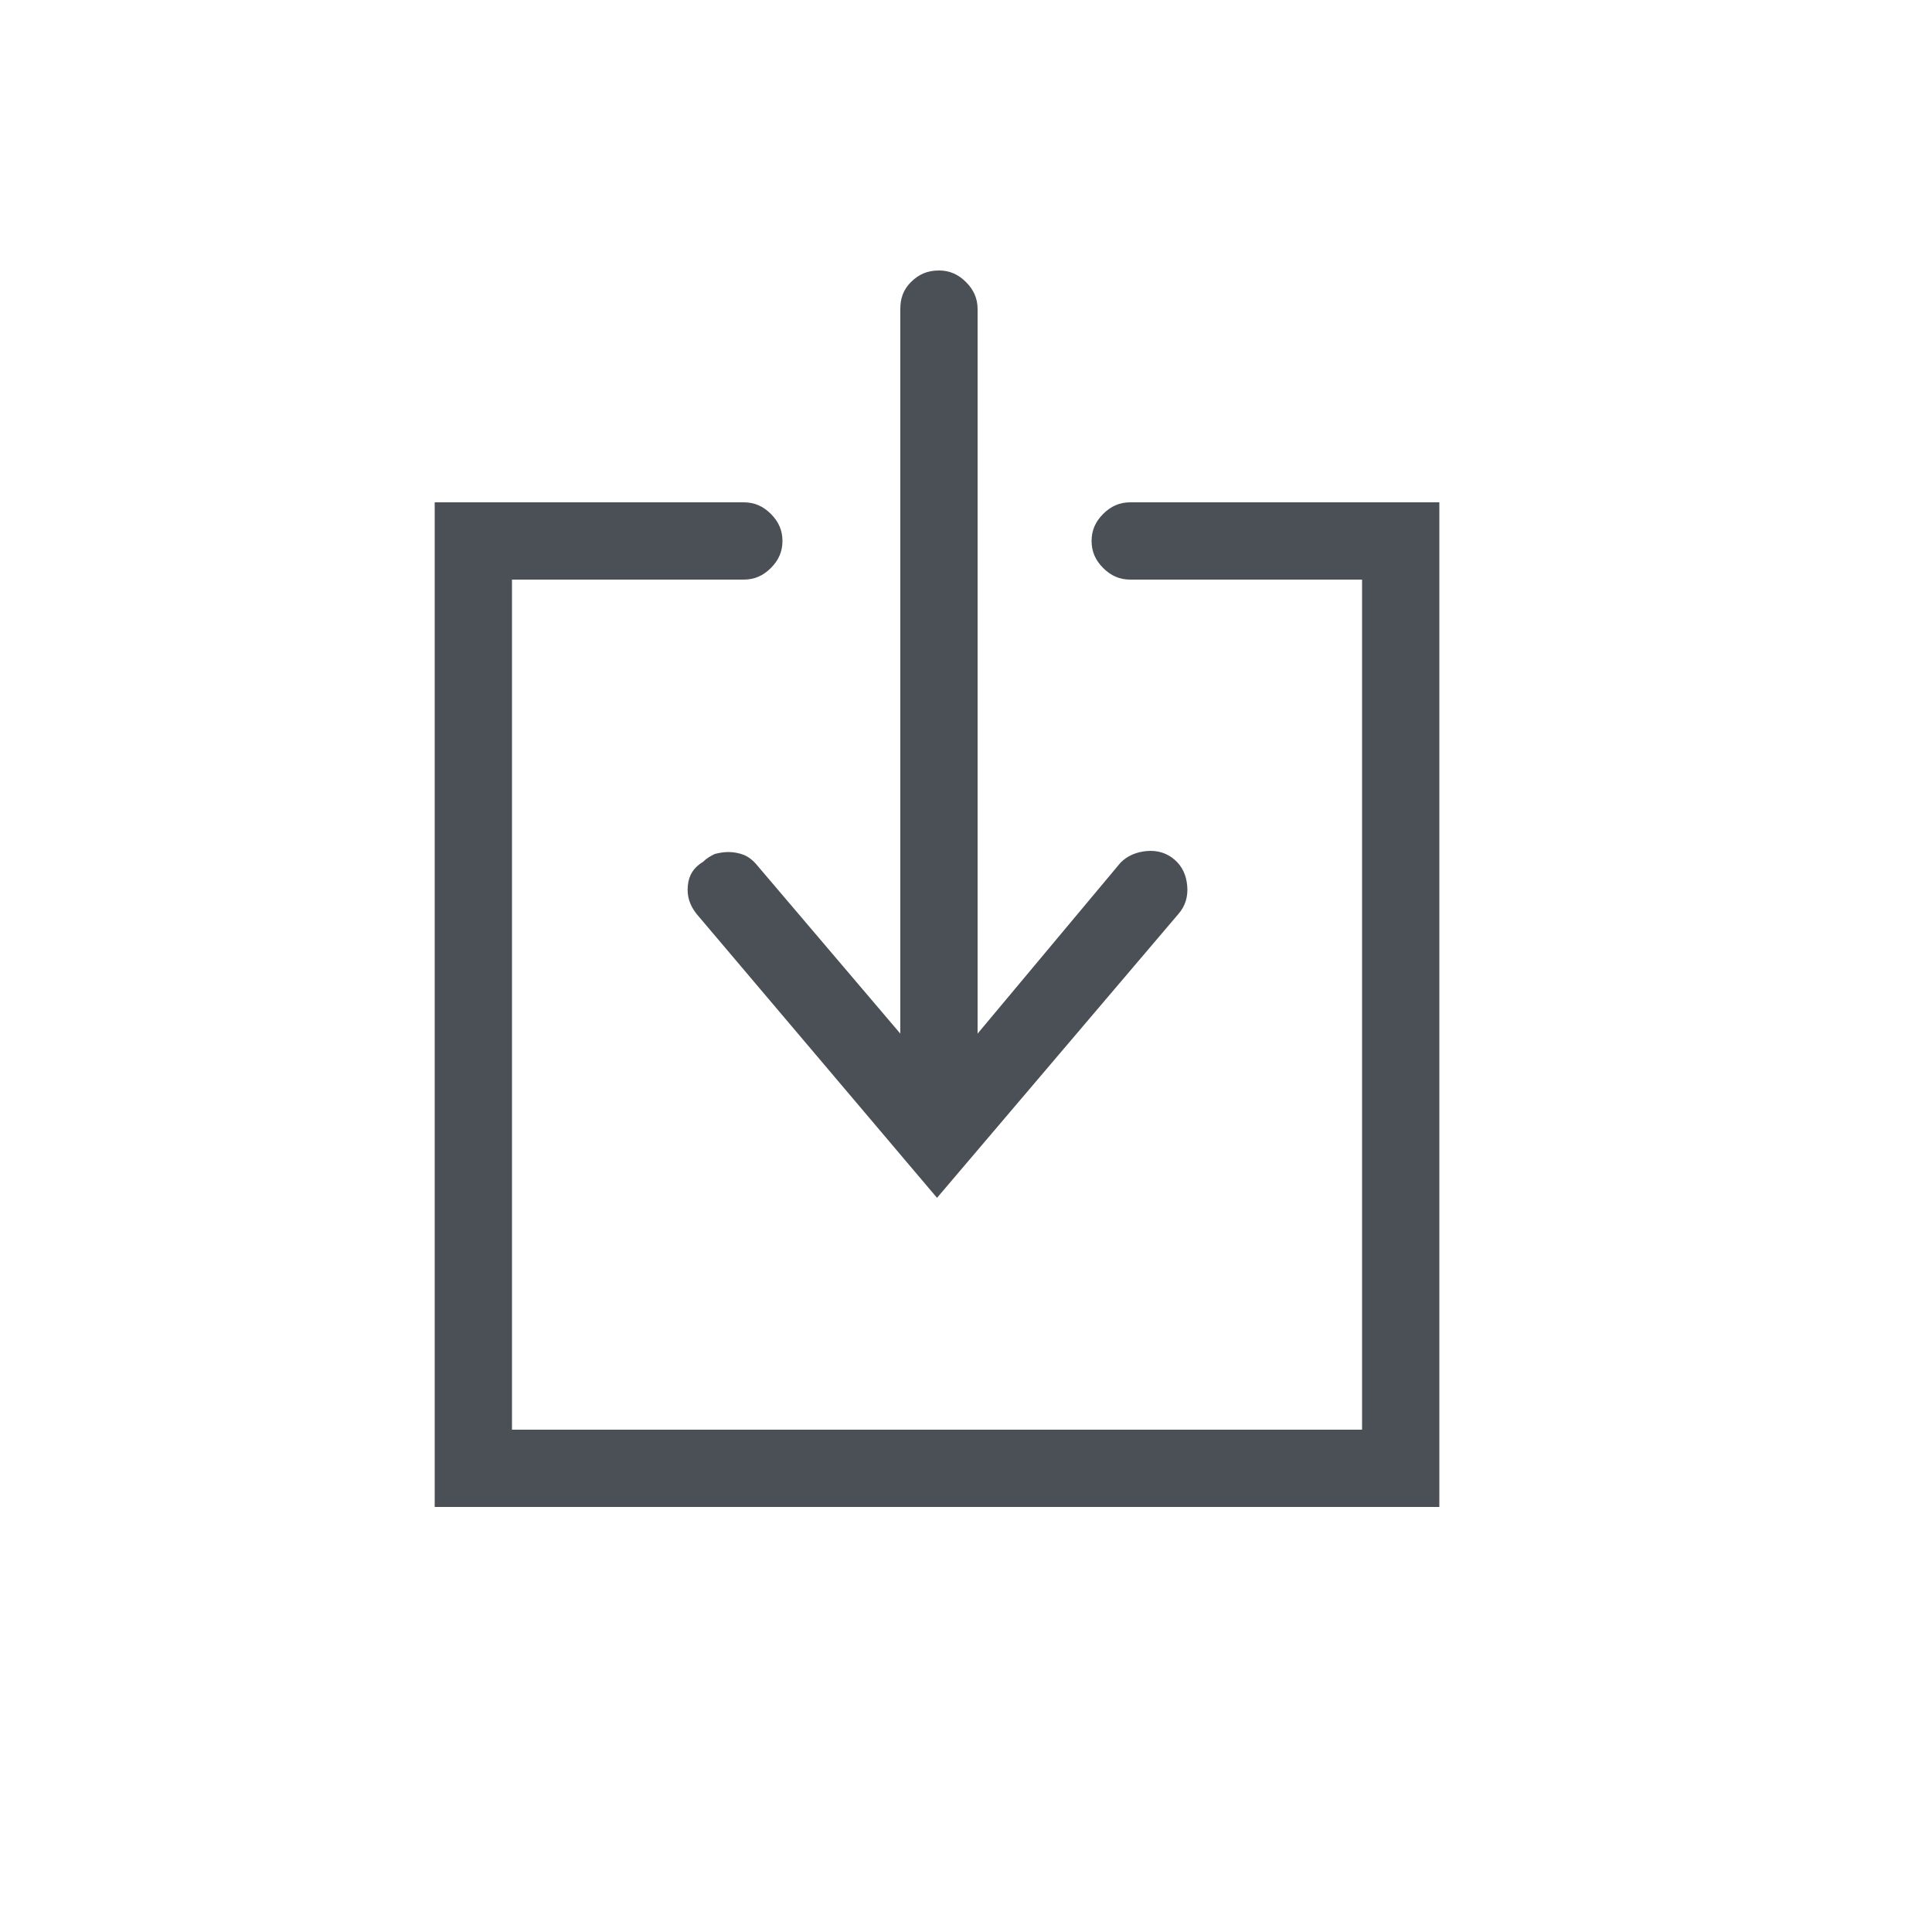
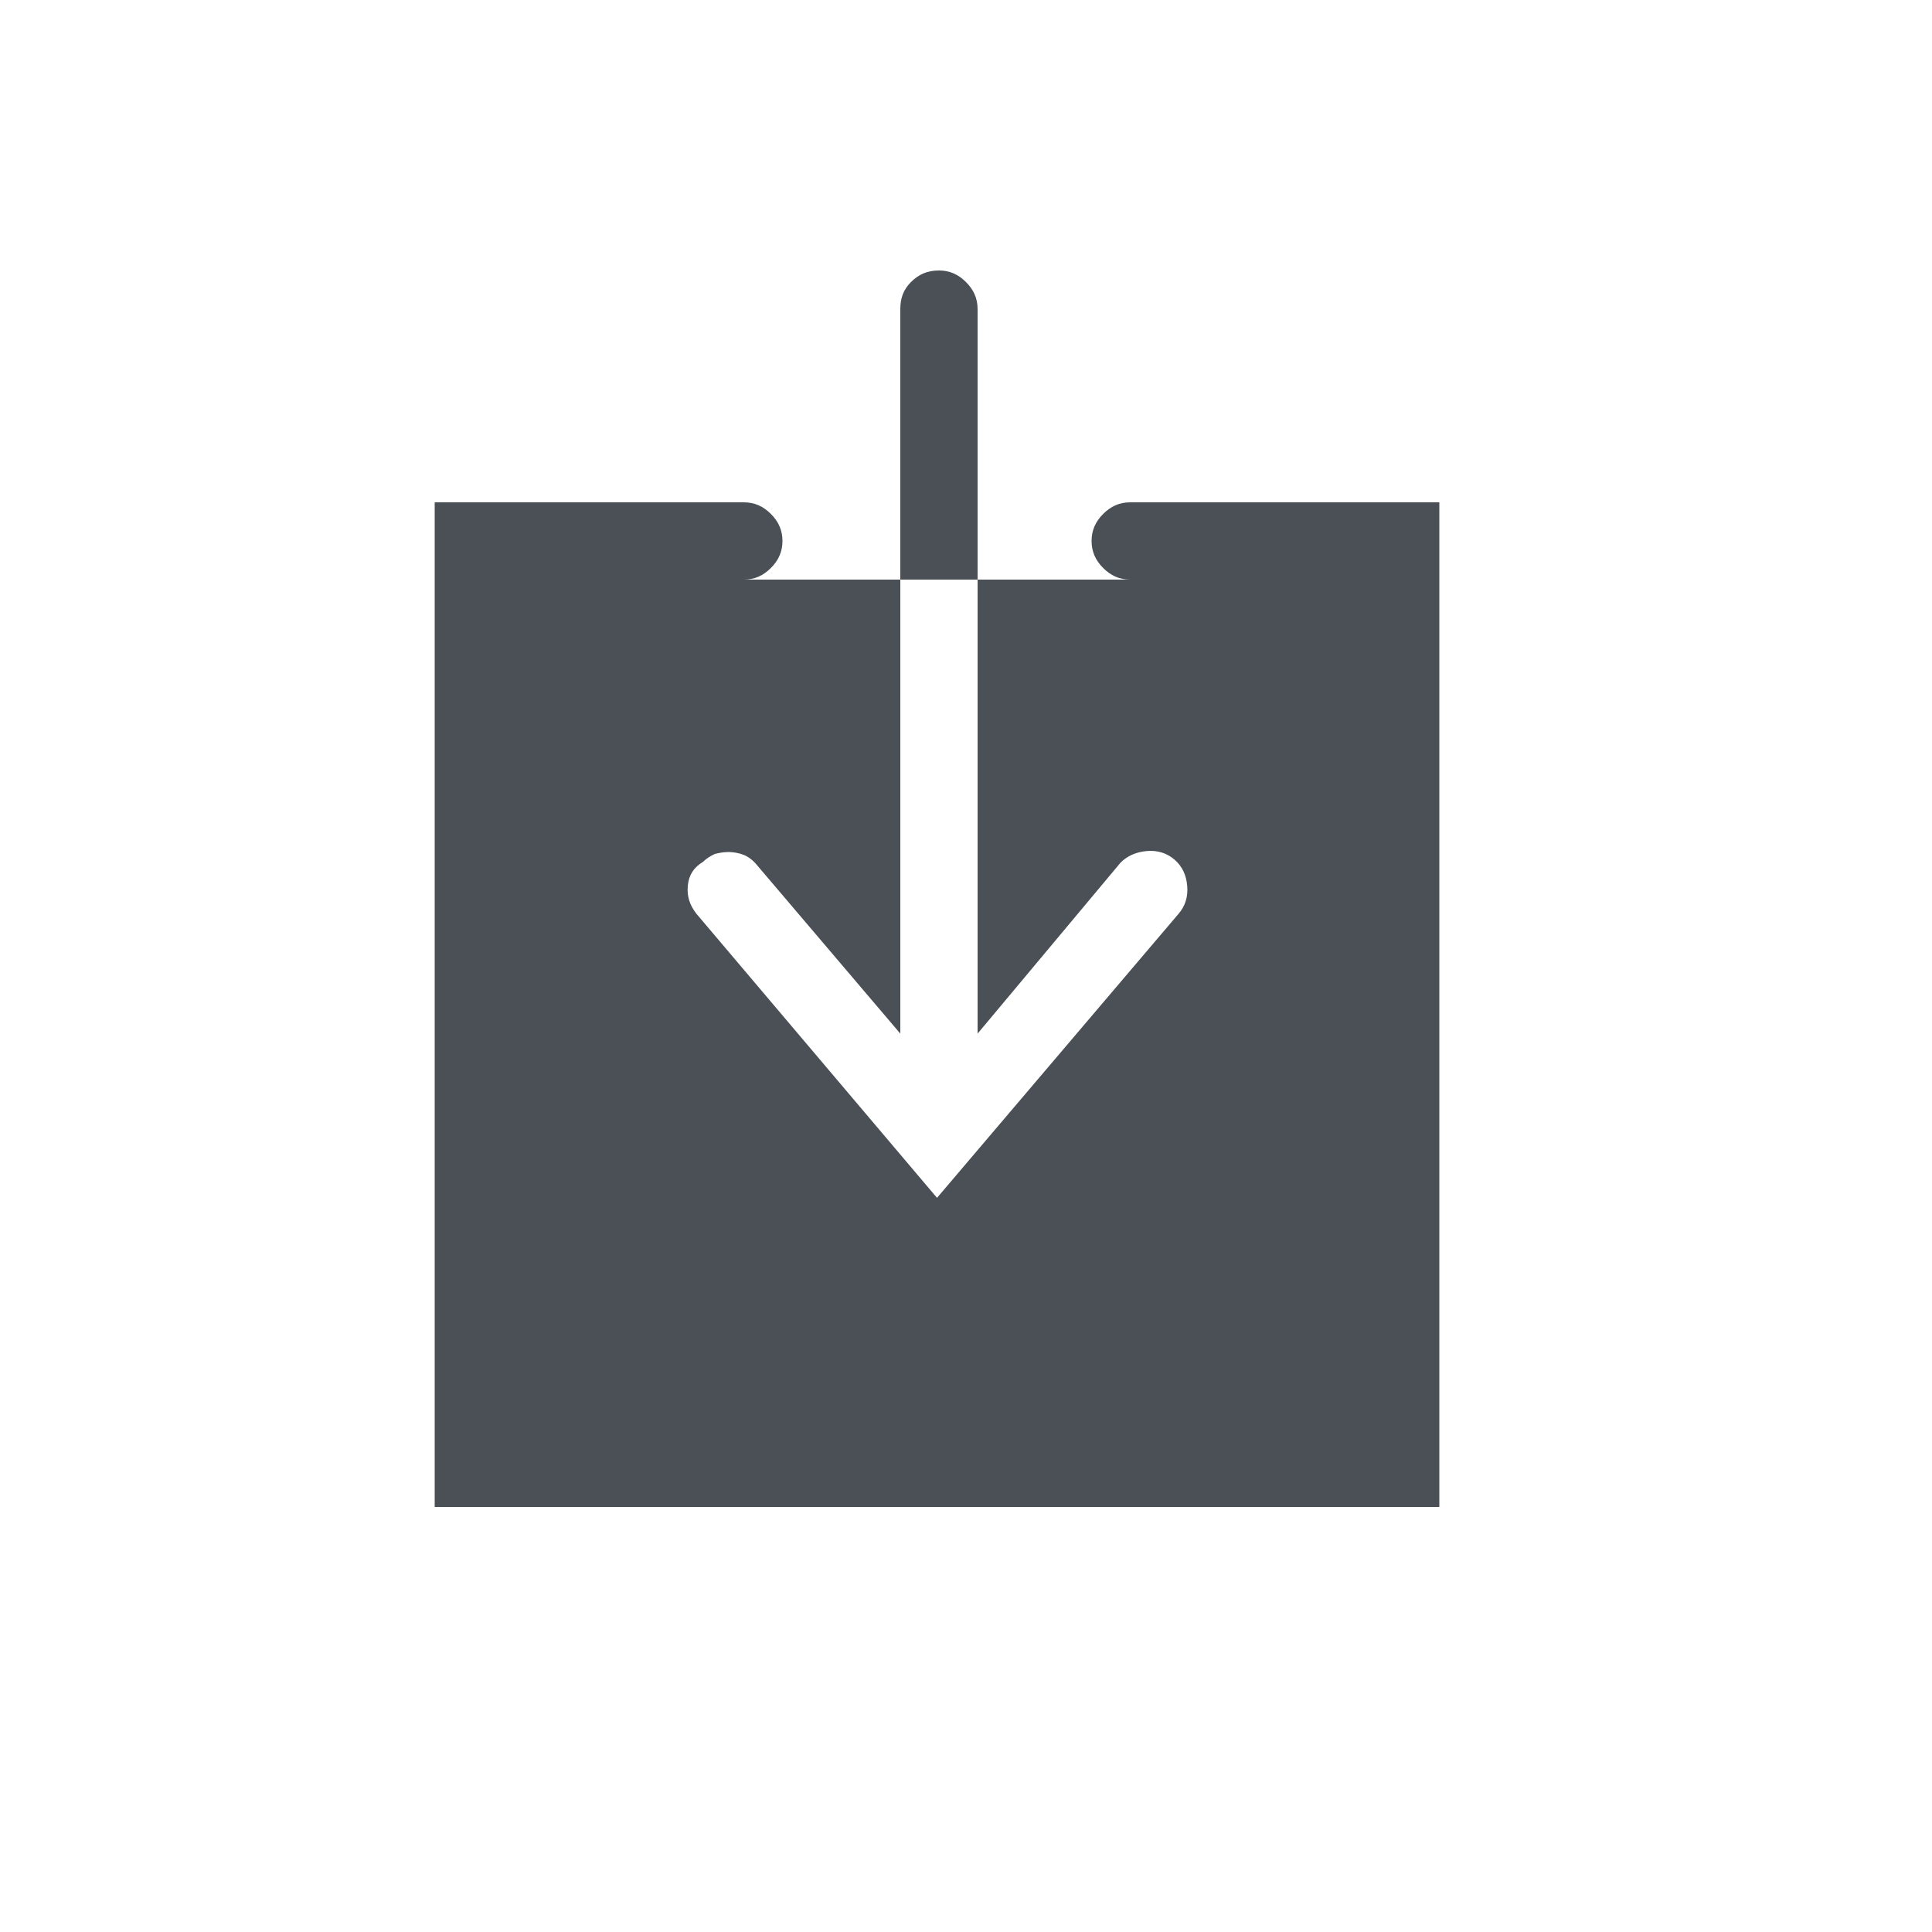
<svg xmlns="http://www.w3.org/2000/svg" version="1.1" id="Layer_1" x="0px" y="0px" viewBox="0 0 200 200" style="enable-background:new 0 0 200 200;" xml:space="preserve">
  <style type="text/css">
	.st0{fill:#4A5056;}
</style>
  <g>
-     <path class="st0" d="M45,52h32c1.1,0,2,0.4,2.8,1.2C80.6,54,81,54.9,81,56c0,1.1-0.4,2-1.2,2.8C79,59.6,78.1,60,77,60H53v88h88V60   h-24c-1.1,0-2-0.4-2.8-1.2c-0.8-0.8-1.2-1.7-1.2-2.8c0-1.1,0.4-2,1.2-2.8c0.8-0.8,1.7-1.2,2.8-1.2h32v104H45V52z M97,124l25-29.4   c0.7-0.8,1-1.8,0.9-2.9c-0.1-1.1-0.5-2-1.3-2.7c-0.8-0.7-1.8-1-2.9-0.9c-1.1,0.1-2,0.5-2.7,1.2L101.2,107V32c0-1.1-0.4-2-1.2-2.8   c-0.8-0.8-1.7-1.2-2.8-1.2c-1.2,0-2.1,0.4-2.9,1.2c-0.8,0.8-1.1,1.7-1.1,2.8v75L78.4,89.6c-0.4-0.5-0.9-0.9-1.4-1.1   c-0.5-0.2-1.1-0.3-1.6-0.3s-1,0.1-1.4,0.2c-0.4,0.2-0.8,0.4-1.2,0.8c-1,0.6-1.5,1.4-1.6,2.5c-0.1,1.1,0.2,2,0.9,2.9L97,124z" />
+     <path class="st0" d="M45,52h32c1.1,0,2,0.4,2.8,1.2C80.6,54,81,54.9,81,56c0,1.1-0.4,2-1.2,2.8C79,59.6,78.1,60,77,60H53h88V60   h-24c-1.1,0-2-0.4-2.8-1.2c-0.8-0.8-1.2-1.7-1.2-2.8c0-1.1,0.4-2,1.2-2.8c0.8-0.8,1.7-1.2,2.8-1.2h32v104H45V52z M97,124l25-29.4   c0.7-0.8,1-1.8,0.9-2.9c-0.1-1.1-0.5-2-1.3-2.7c-0.8-0.7-1.8-1-2.9-0.9c-1.1,0.1-2,0.5-2.7,1.2L101.2,107V32c0-1.1-0.4-2-1.2-2.8   c-0.8-0.8-1.7-1.2-2.8-1.2c-1.2,0-2.1,0.4-2.9,1.2c-0.8,0.8-1.1,1.7-1.1,2.8v75L78.4,89.6c-0.4-0.5-0.9-0.9-1.4-1.1   c-0.5-0.2-1.1-0.3-1.6-0.3s-1,0.1-1.4,0.2c-0.4,0.2-0.8,0.4-1.2,0.8c-1,0.6-1.5,1.4-1.6,2.5c-0.1,1.1,0.2,2,0.9,2.9L97,124z" />
  </g>
</svg>